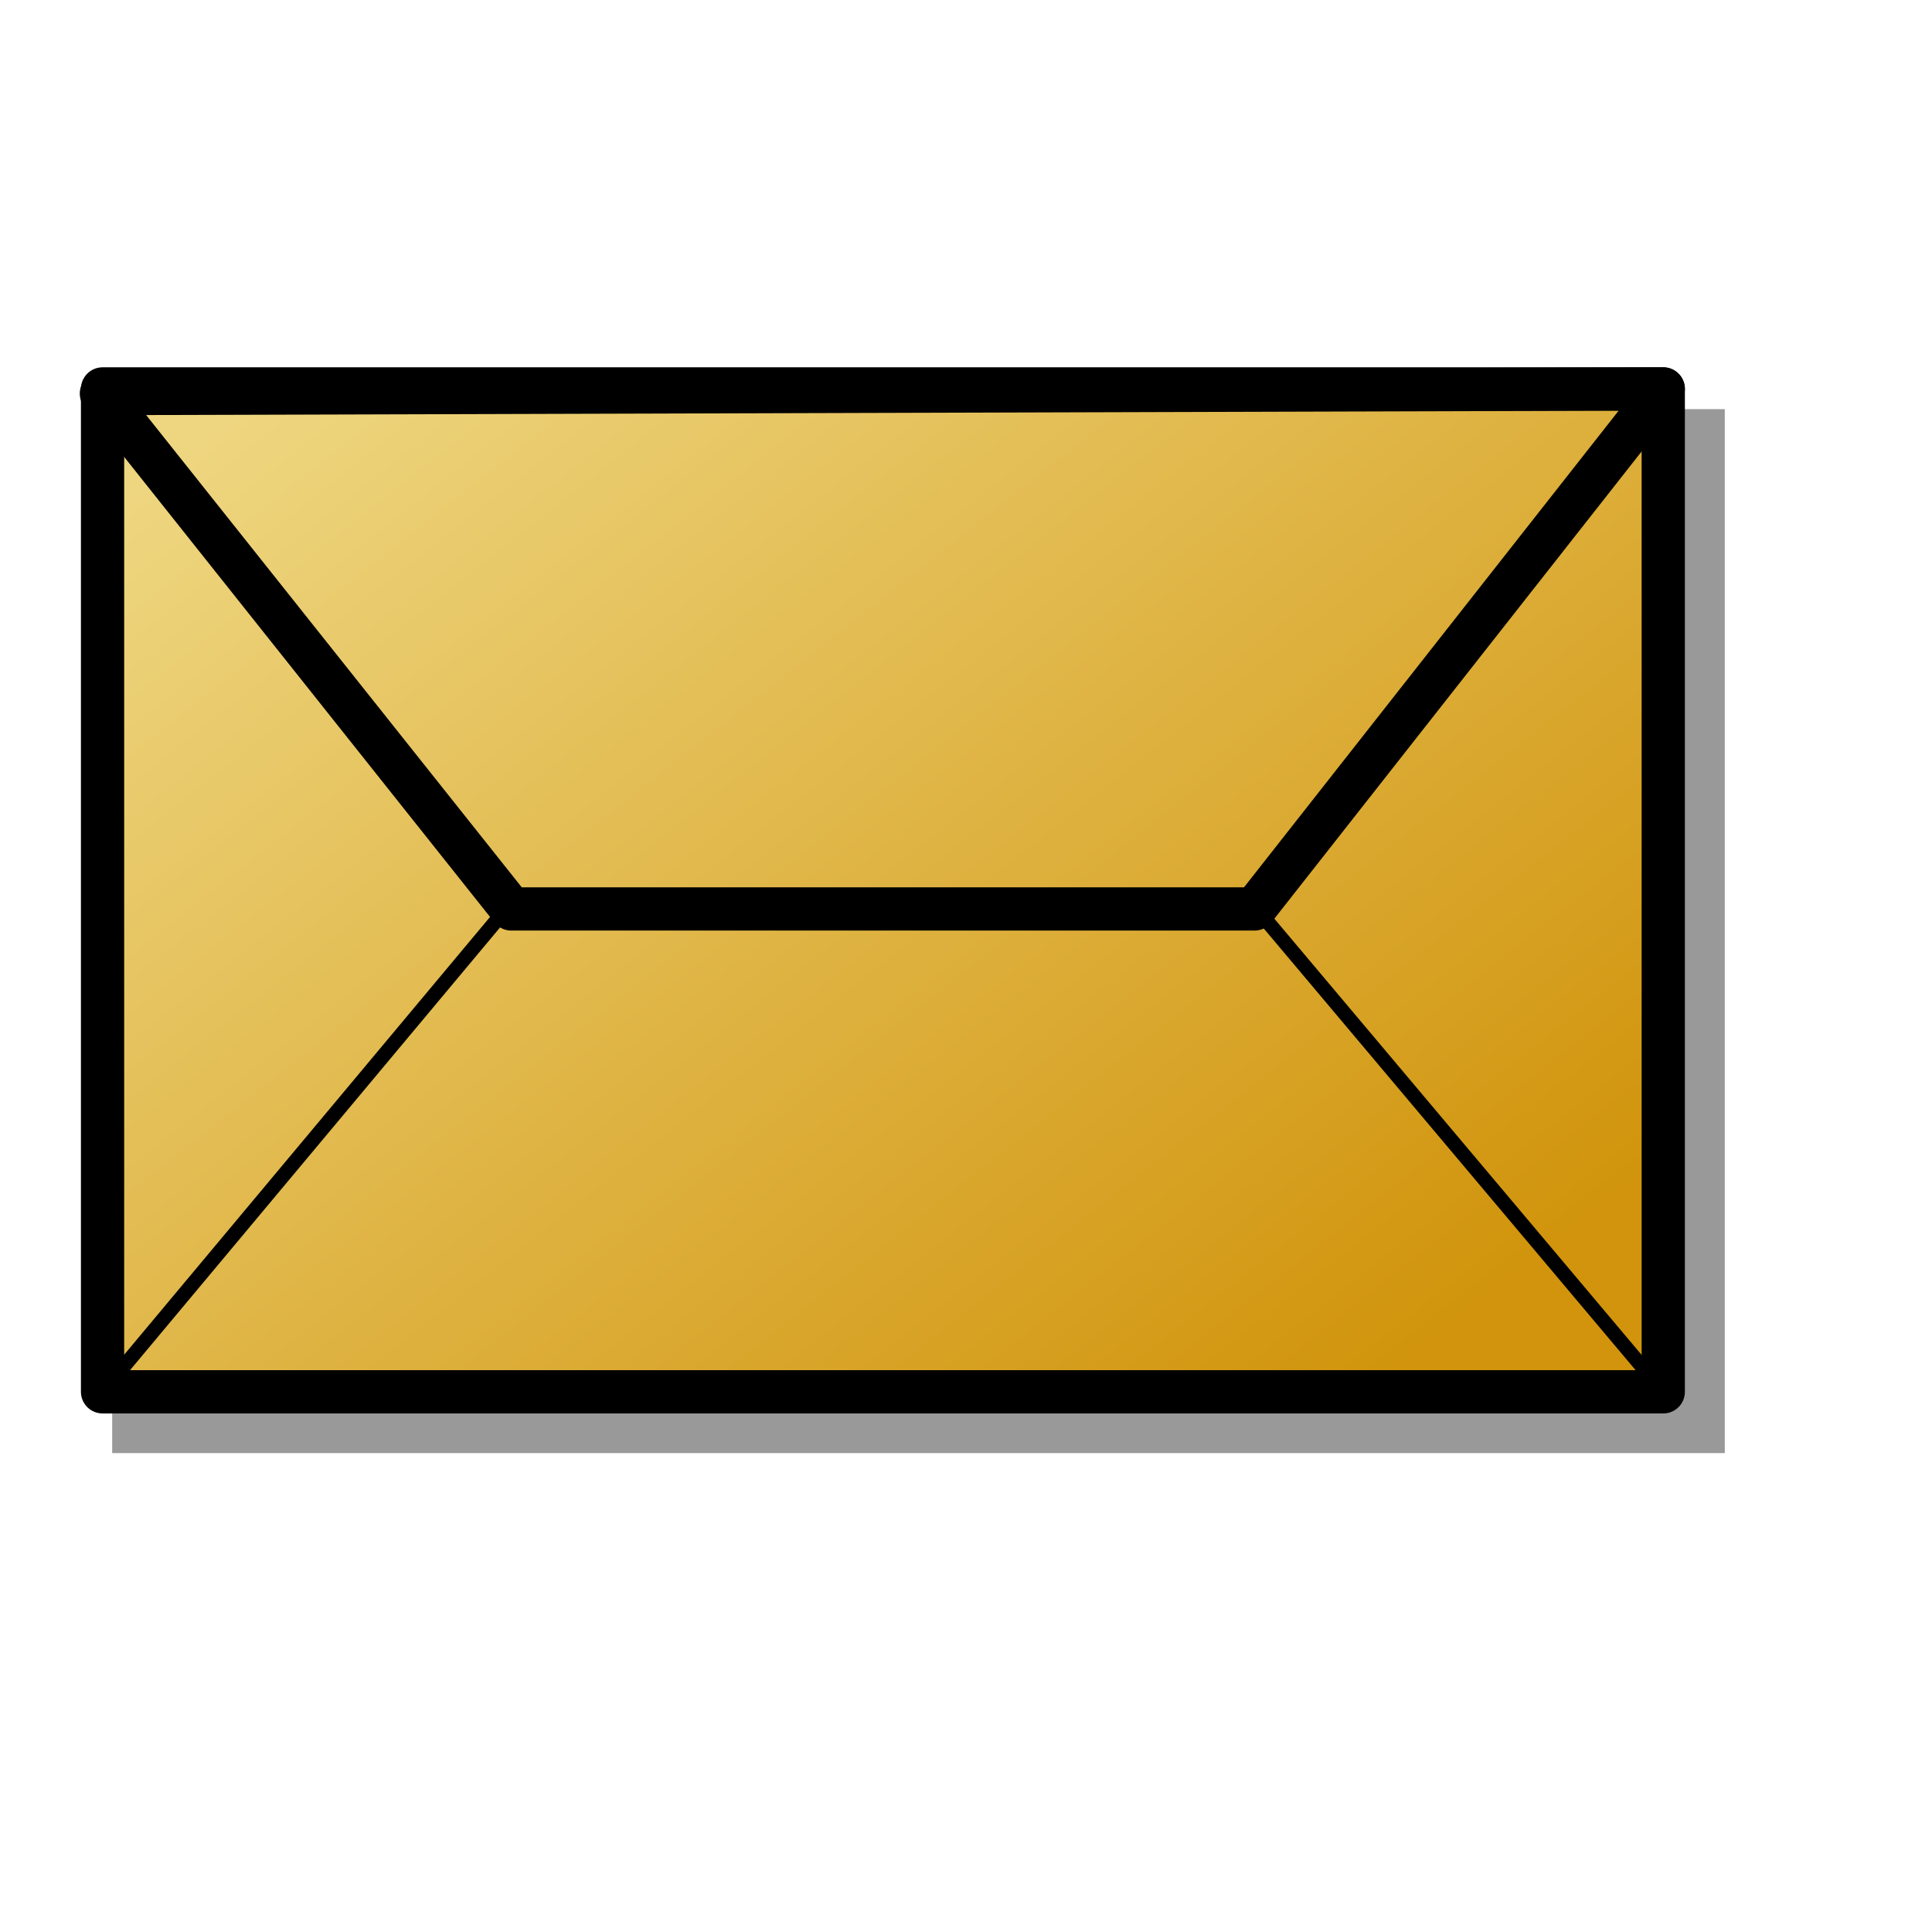
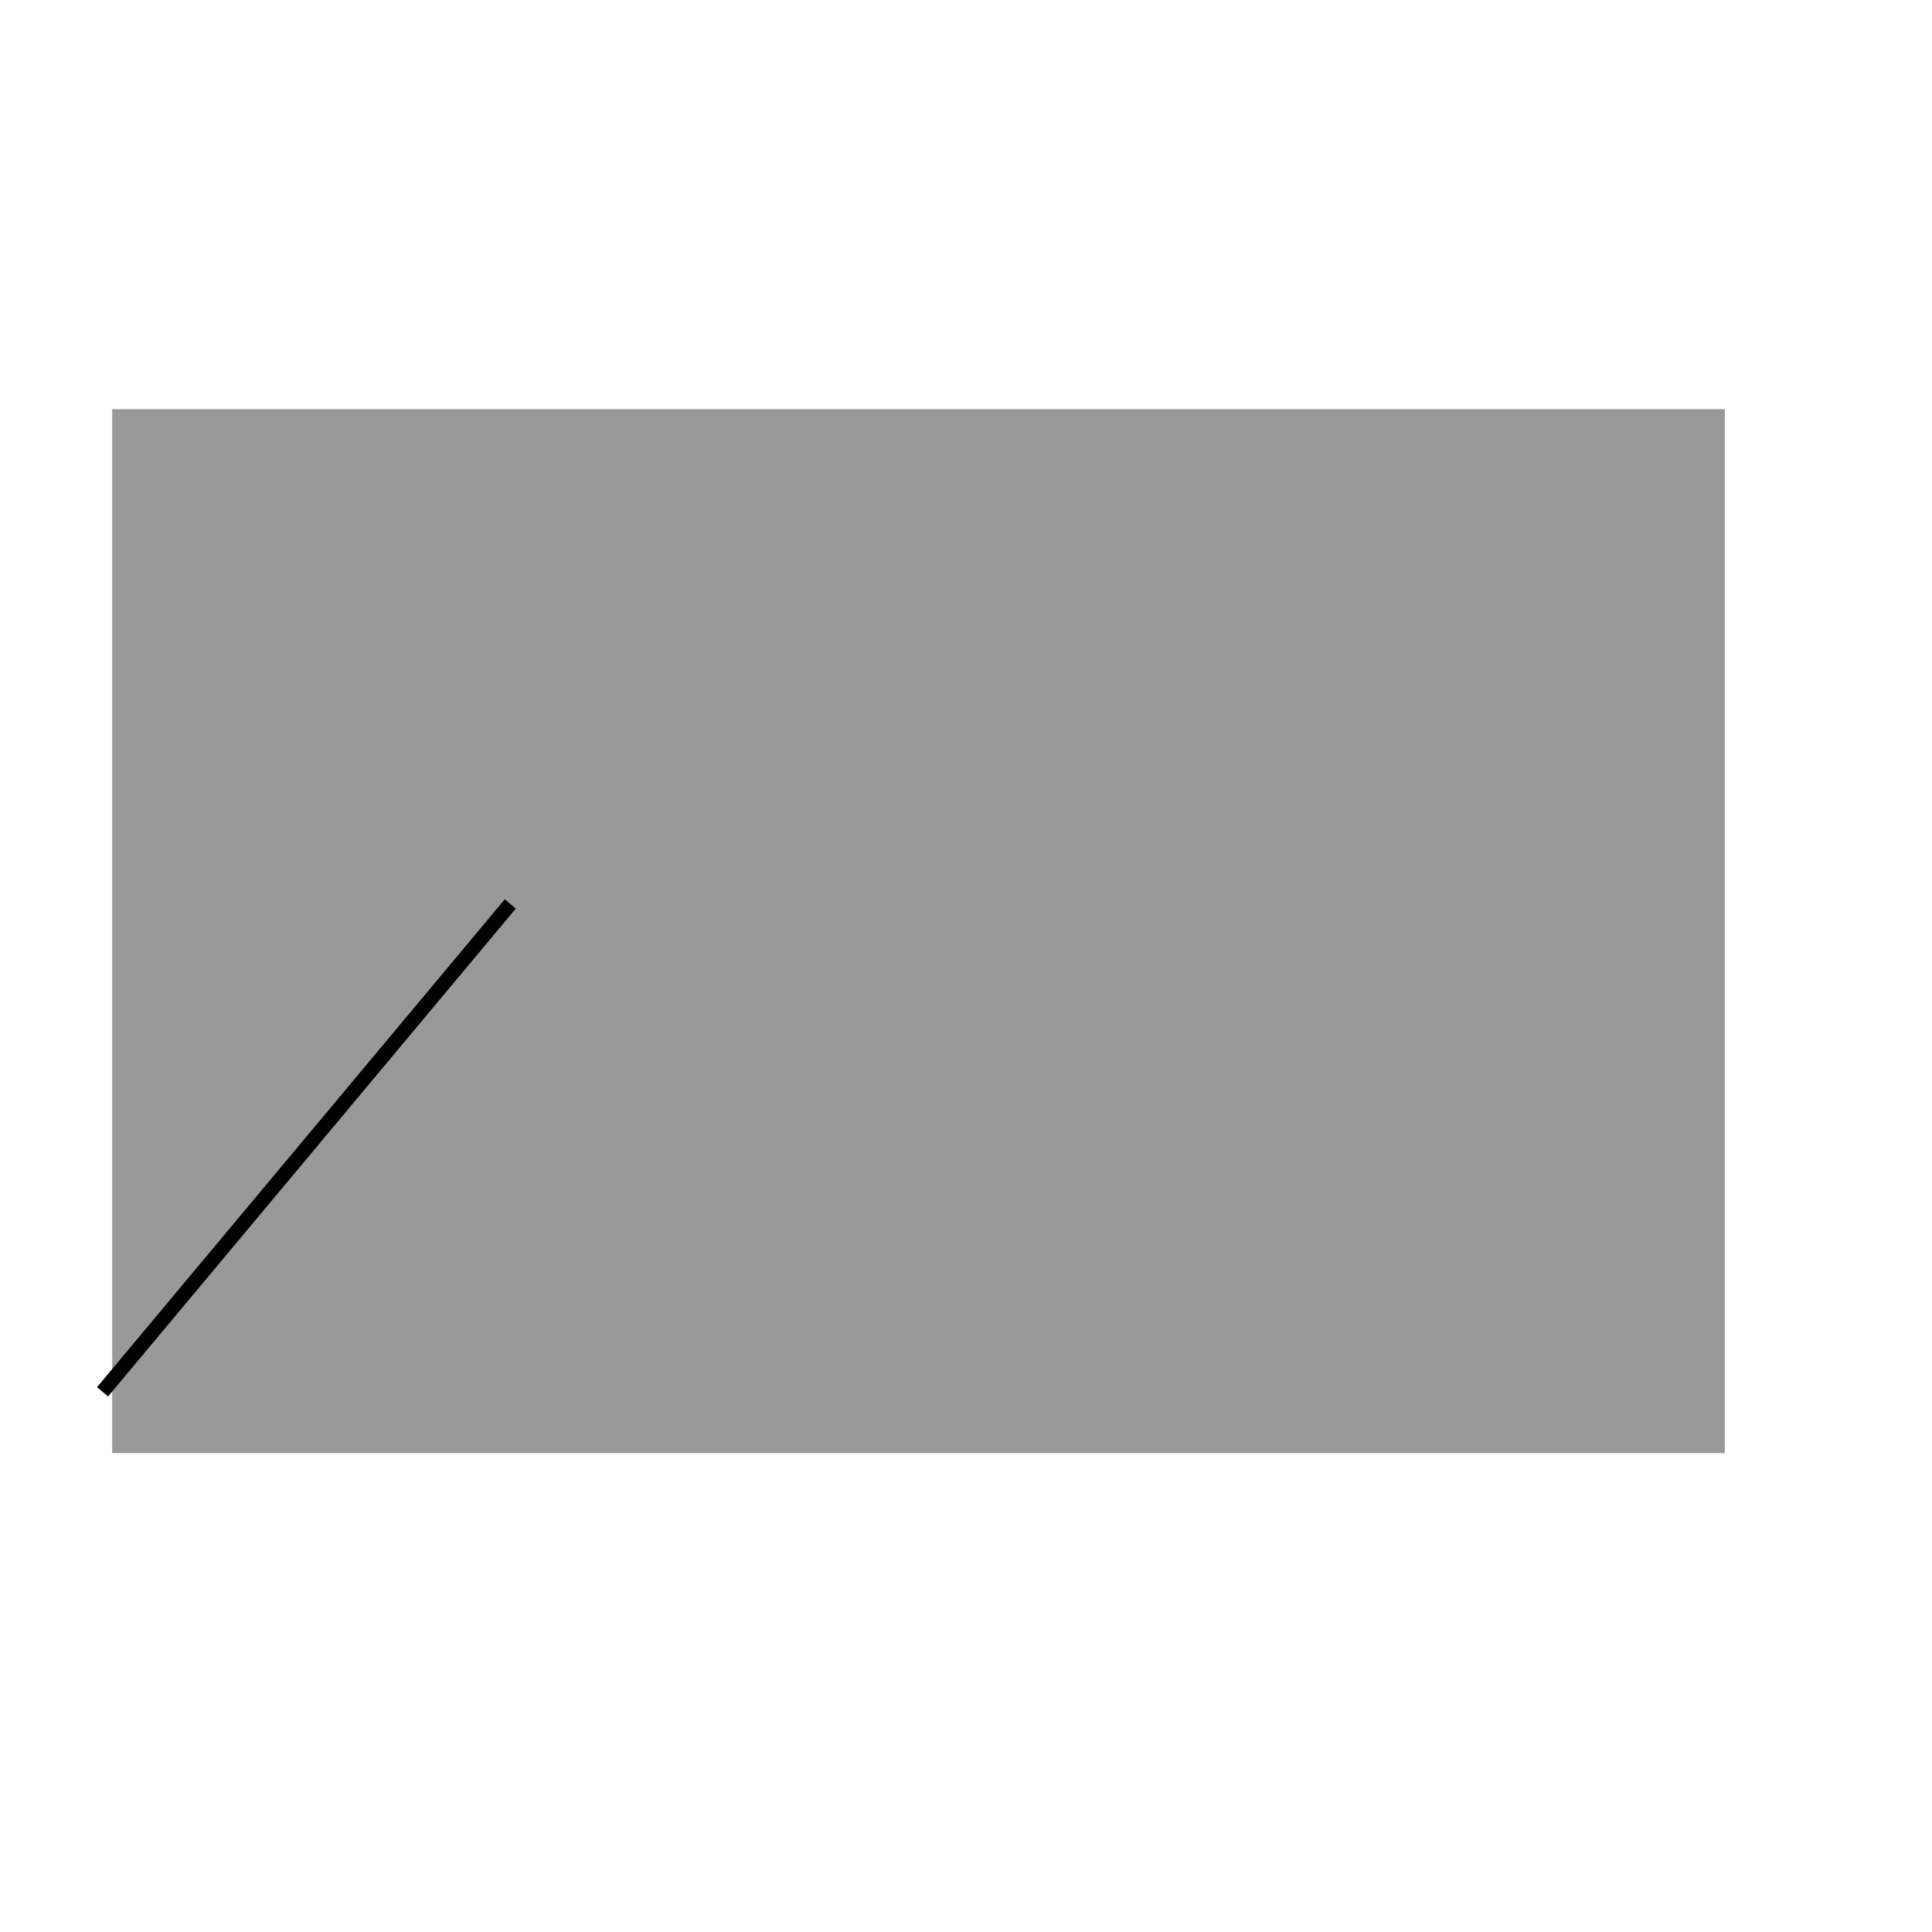
<svg xmlns="http://www.w3.org/2000/svg" xmlns:ns1="http://inkscape.sourceforge.net/DTD/sodipodi-0.dtd" xmlns:ns2="http://www.inkscape.org/namespaces/inkscape" xmlns:xlink="http://www.w3.org/1999/xlink" ns1:docname="xfce-newmail.svg" ns1:docbase="/home/francois/Rodent/scalable/apps" height="128pt" width="128pt" ns2:version="0.41" ns1:version="0.32" id="svg1">
  <defs id="defs3">
    <linearGradient id="linearGradient837">
      <stop id="stop838" offset="0" style="stop-color:#d1940c;stop-opacity:1;" />
      <stop id="stop839" offset="1" style="stop-color:#eed680;stop-opacity:1;" />
    </linearGradient>
    <linearGradient id="linearGradient834">
      <stop id="stop835" offset="0" style="stop-color:#ffbe00;stop-opacity:1;" />
      <stop id="stop836" offset="1" style="stop-color:#fff200;stop-opacity:1;" />
    </linearGradient>
    <linearGradient id="linearGradient830">
      <stop id="stop831" offset="0" style="stop-color:#000;stop-opacity:1;" />
      <stop id="stop832" offset="1" style="stop-color:#fff;stop-opacity:1;" />
    </linearGradient>
    <linearGradient gradientUnits="userSpaceOnUse" gradientTransform="matrix(1.148,0,0,0.749,5.447,7.294)" y2="52.004" x2="1.481" y1="142.251" x1="110.55" id="linearGradient833" xlink:href="#linearGradient837" />
  </defs>
  <ns1:namedview ns2:current-layer="svg1" ns2:window-y="34" ns2:window-x="0" gridspacingy="1mm" gridspacingx="1mm" snaptogrid="false" showgrid="true" ns2:window-height="653" ns2:window-width="869" ns2:cy="80.000000" ns2:cx="80.000000" ns2:zoom="2.9500000" ns2:pageshadow="2" ns2:pageopacity="0.0" borderopacity="1.0" bordercolor="#666666" pagecolor="#ffffff" id="base" />
  <rect y="36.142" x="9.909" height="92.22" width="142.453" id="rect829" style="fill:#000000;fill-opacity:0.4;fill-rule:evenodd;stroke:none;stroke-width:3.75;stroke-linecap:round;stroke-linejoin:round;stroke-opacity:1" />
-   <rect y="34.357" x="9.059" height="88.591" width="137.868" id="rect825" style="fill:url(#linearGradient833);fill-opacity:1;fill-rule:evenodd;stroke:#000000;stroke-width:3.821;stroke-linecap:round;stroke-linejoin:round" />
-   <path ns1:nodetypes="ccccc" id="path826" d="M 8.958,34.765 L 45.168,80.293 L 110.819,80.293 L 146.927,34.357 L 8.958,34.765 z " style="fill:none;fill-opacity:0.5;fill-rule:evenodd;stroke:#000000;stroke-width:3.821;stroke-linejoin:round" />
  <path id="path827" d="M 45.079,79.85 L 9.059,122.948" style="fill:none;fill-opacity:0.75;fill-rule:evenodd;stroke:#000000;stroke-width:1.274" />
-   <path id="path828" d="M 110.957,80.224 L 146.927,122.948" style="fill:none;fill-opacity:0.75;fill-rule:evenodd;stroke:#000000;stroke-width:1.274" />
</svg>